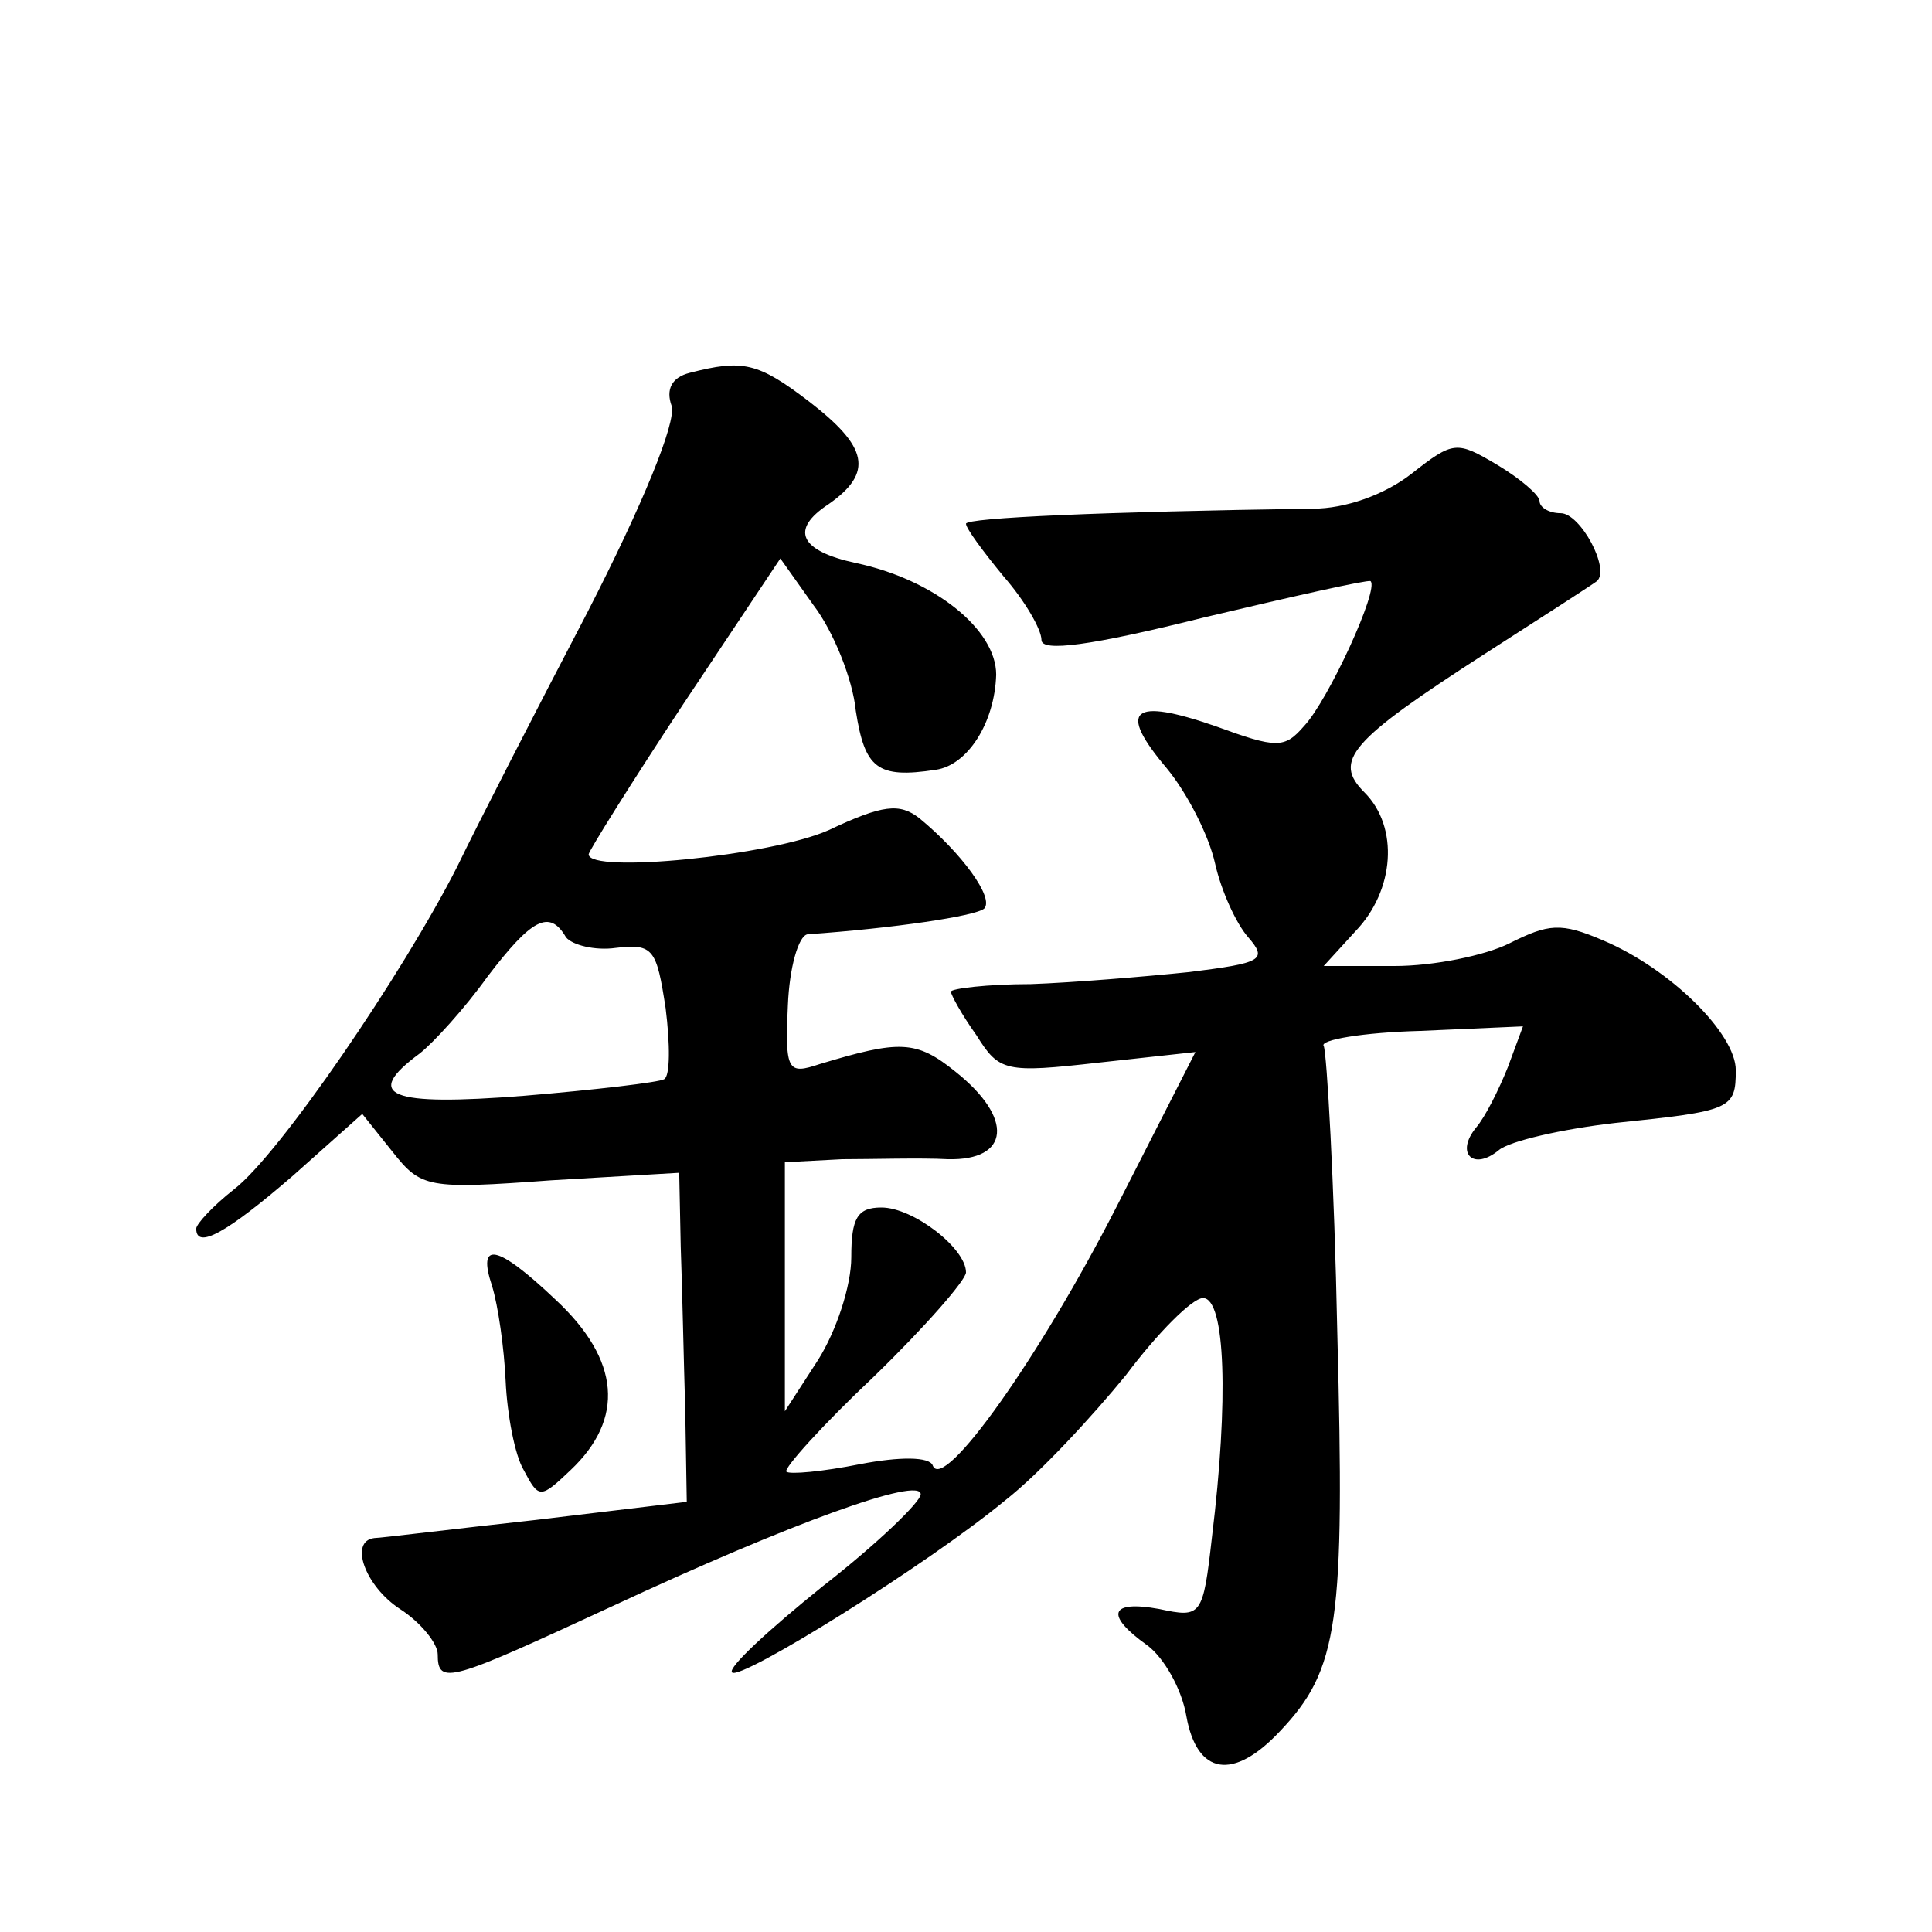
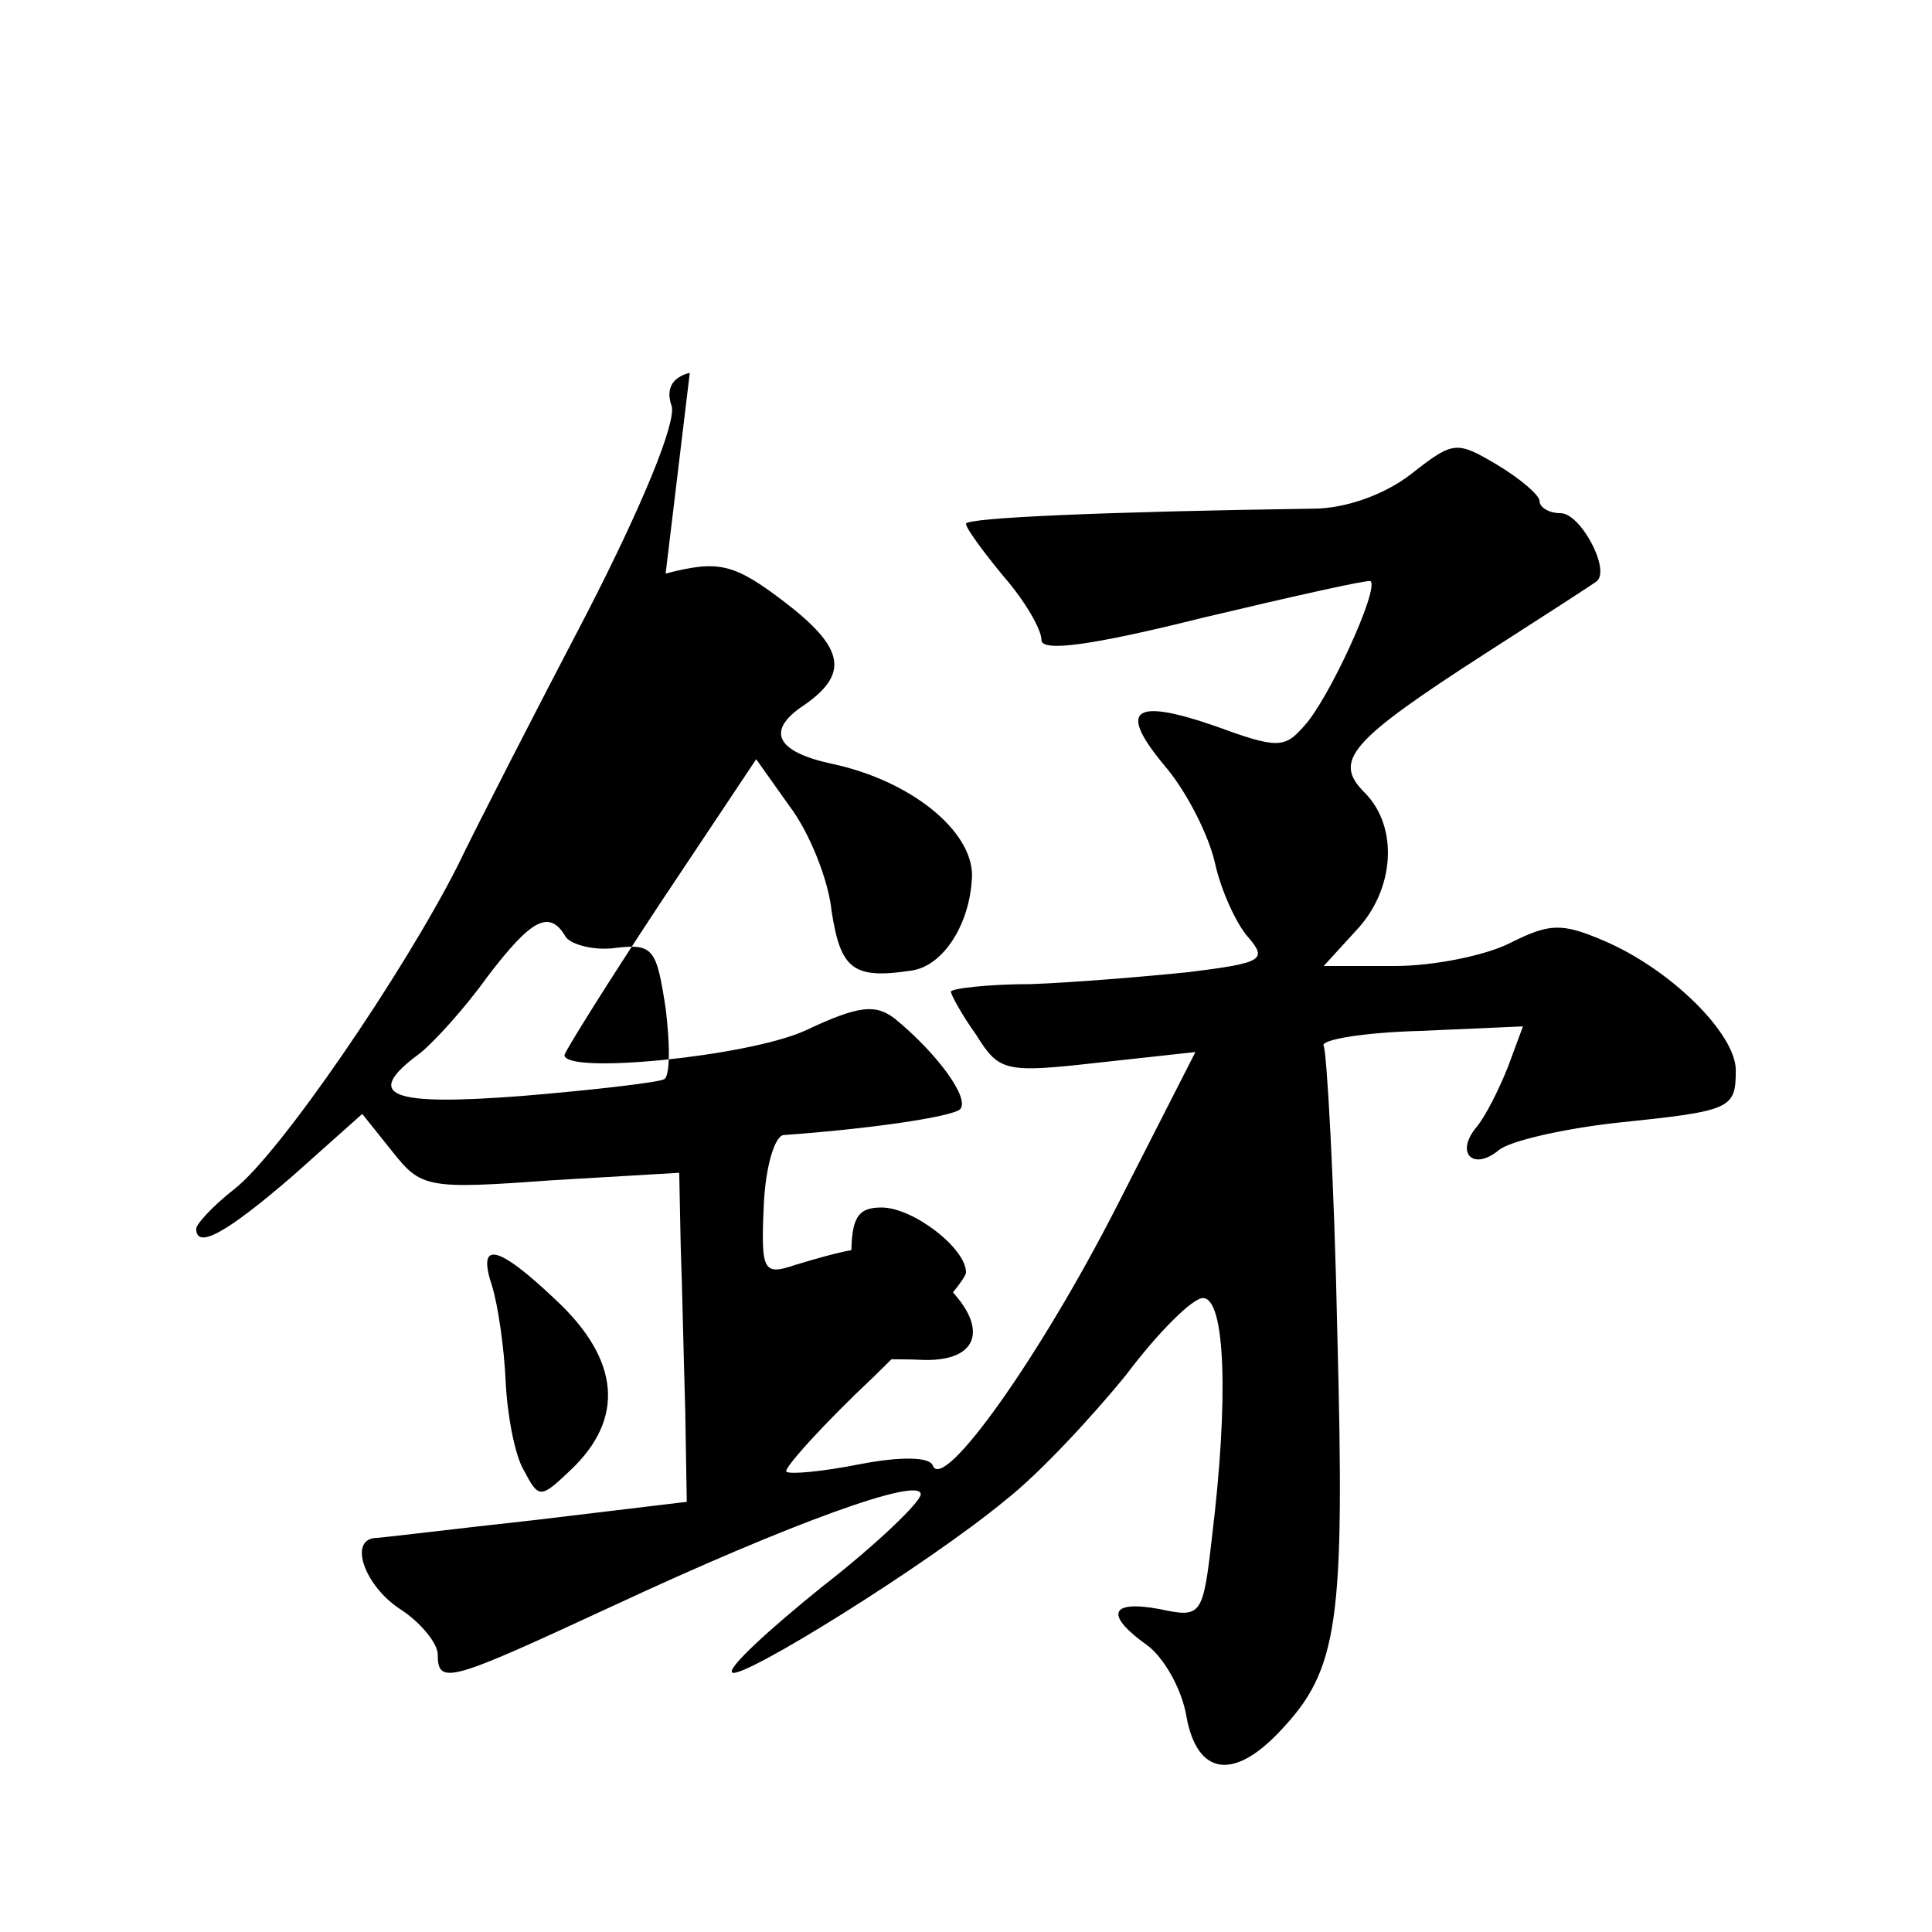
<svg xmlns="http://www.w3.org/2000/svg" version="1.0" width="128pt" height="128pt" viewBox="0 0 128 128" preserveAspectRatio="xMidYMid meet">
  <g transform="translate(0,128) scale(0.1,-0.1)" fill="#0" stroke="none">
-     <path d="M457 1033 c-12 -3 -16 -11 -12 -22 3 -11 -19 -65 -56 -137 -34 -65 -73 -141 -86 -168 -36 -71 -118 -191 -148 -214 -14 -11 -25 -23 -25 -26 0 -14 20 -3 64 35 l46 41 20 -25 c19 -24 23 -25 105 -19 l85 5 1 -49 c1 -27 2 -76 3 -109 l1 -60 -100 -12 c-55 -6 -103 -12 -107 -12 -17 -2 -6 -32 17 -47 14 -9 25 -23 25 -30 0 -21 8 -18 116 32 118 55 204 86 204 74 0 -5 -29 -33 -65 -61 -36 -29 -63 -54 -60 -57 5 -6 129 71 181 114 23 18 58 56 80 83 21 28 44 51 51 51 15 0 17 -68 6 -158 -6 -53 -7 -54 -35 -48 -33 6 -36 -4 -8 -24 11 -8 23 -29 26 -47 7 -39 31 -43 62 -10 39 41 43 72 38 264 -2 100 -7 186 -9 190 -3 4 26 9 64 10 l68 3 -10 -27 c-6 -15 -15 -33 -21 -40 -14 -17 -2 -29 15 -15 7 6 42 14 77 18 77 8 80 9 80 35 0 24 -43 67 -88 86 -28 12 -36 11 -62 -2 -16 -8 -50 -15 -76 -15 l-47 0 21 23 c26 27 29 69 6 92 -21 21 -10 34 80 92 39 25 73 47 74 48 9 8 -11 45 -24 45 -8 0 -14 4 -14 8 0 4 -13 15 -28 24 -27 16 -29 16 -57 -6 -18 -14 -44 -23 -65 -23 -138 -2 -230 -6 -230 -10 0 -3 11 -18 25 -35 14 -16 25 -35 25 -42 0 -8 32 -4 108 15 59 14 108 25 110 24 6 -5 -28 -79 -44 -96 -13 -15 -18 -15 -59 0 -55 19 -65 11 -32 -28 14 -17 28 -45 32 -63 4 -18 14 -40 22 -49 13 -15 9 -17 -39 -23 -29 -3 -77 -7 -105 -8 -29 0 -53 -3 -53 -5 0 -2 7 -15 17 -29 15 -24 19 -25 81 -18 l64 7 -52 -102 c-51 -100 -115 -190 -122 -172 -2 6 -22 6 -48 1 -25 -5 -47 -7 -49 -5 -2 2 24 31 58 63 34 33 61 64 61 69 0 16 -35 43 -56 43 -16 0 -20 -7 -20 -33 0 -19 -10 -49 -22 -68 l-22 -34 0 83 0 82 38 2 c20 0 52 1 70 0 41 -1 44 27 5 58 -26 21 -37 21 -90 5 -21 -7 -23 -5 -21 39 1 25 7 46 13 47 57 4 111 12 117 17 7 7 -15 37 -43 60 -13 10 -24 9 -60 -8 -38 -17 -159 -29 -159 -16 0 2 28 47 63 100 l64 96 22 -31 c13 -17 26 -49 28 -70 6 -38 14 -45 53 -39 21 3 39 31 40 63 0 30 -41 63 -93 74 -37 8 -44 22 -18 39 30 21 26 38 -13 68 -34 26 -44 28 -79 19z m-82 -374 c4 -5 19 -9 33 -7 25 3 27 -1 33 -40 3 -24 3 -45 -1 -47 -3 -2 -45 -7 -93 -11 -89 -7 -107 0 -69 28 9 7 30 30 45 51 29 38 41 45 52 26z M326 428 c4 -13 8 -41 9 -63 1 -22 6 -49 12 -59 10 -19 11 -19 31 0 36 34 33 73 -10 113 -39 37 -52 39 -42 9z" />
+     <path d="M457 1033 c-12 -3 -16 -11 -12 -22 3 -11 -19 -65 -56 -137 -34 -65 -73 -141 -86 -168 -36 -71 -118 -191 -148 -214 -14 -11 -25 -23 -25 -26 0 -14 20 -3 64 35 l46 41 20 -25 c19 -24 23 -25 105 -19 l85 5 1 -49 c1 -27 2 -76 3 -109 l1 -60 -100 -12 c-55 -6 -103 -12 -107 -12 -17 -2 -6 -32 17 -47 14 -9 25 -23 25 -30 0 -21 8 -18 116 32 118 55 204 86 204 74 0 -5 -29 -33 -65 -61 -36 -29 -63 -54 -60 -57 5 -6 129 71 181 114 23 18 58 56 80 83 21 28 44 51 51 51 15 0 17 -68 6 -158 -6 -53 -7 -54 -35 -48 -33 6 -36 -4 -8 -24 11 -8 23 -29 26 -47 7 -39 31 -43 62 -10 39 41 43 72 38 264 -2 100 -7 186 -9 190 -3 4 26 9 64 10 l68 3 -10 -27 c-6 -15 -15 -33 -21 -40 -14 -17 -2 -29 15 -15 7 6 42 14 77 18 77 8 80 9 80 35 0 24 -43 67 -88 86 -28 12 -36 11 -62 -2 -16 -8 -50 -15 -76 -15 l-47 0 21 23 c26 27 29 69 6 92 -21 21 -10 34 80 92 39 25 73 47 74 48 9 8 -11 45 -24 45 -8 0 -14 4 -14 8 0 4 -13 15 -28 24 -27 16 -29 16 -57 -6 -18 -14 -44 -23 -65 -23 -138 -2 -230 -6 -230 -10 0 -3 11 -18 25 -35 14 -16 25 -35 25 -42 0 -8 32 -4 108 15 59 14 108 25 110 24 6 -5 -28 -79 -44 -96 -13 -15 -18 -15 -59 0 -55 19 -65 11 -32 -28 14 -17 28 -45 32 -63 4 -18 14 -40 22 -49 13 -15 9 -17 -39 -23 -29 -3 -77 -7 -105 -8 -29 0 -53 -3 -53 -5 0 -2 7 -15 17 -29 15 -24 19 -25 81 -18 l64 7 -52 -102 c-51 -100 -115 -190 -122 -172 -2 6 -22 6 -48 1 -25 -5 -47 -7 -49 -5 -2 2 24 31 58 63 34 33 61 64 61 69 0 16 -35 43 -56 43 -16 0 -20 -7 -20 -33 0 -19 -10 -49 -22 -68 c20 0 52 1 70 0 41 -1 44 27 5 58 -26 21 -37 21 -90 5 -21 -7 -23 -5 -21 39 1 25 7 46 13 47 57 4 111 12 117 17 7 7 -15 37 -43 60 -13 10 -24 9 -60 -8 -38 -17 -159 -29 -159 -16 0 2 28 47 63 100 l64 96 22 -31 c13 -17 26 -49 28 -70 6 -38 14 -45 53 -39 21 3 39 31 40 63 0 30 -41 63 -93 74 -37 8 -44 22 -18 39 30 21 26 38 -13 68 -34 26 -44 28 -79 19z m-82 -374 c4 -5 19 -9 33 -7 25 3 27 -1 33 -40 3 -24 3 -45 -1 -47 -3 -2 -45 -7 -93 -11 -89 -7 -107 0 -69 28 9 7 30 30 45 51 29 38 41 45 52 26z M326 428 c4 -13 8 -41 9 -63 1 -22 6 -49 12 -59 10 -19 11 -19 31 0 36 34 33 73 -10 113 -39 37 -52 39 -42 9z" />
  </g>
</svg>